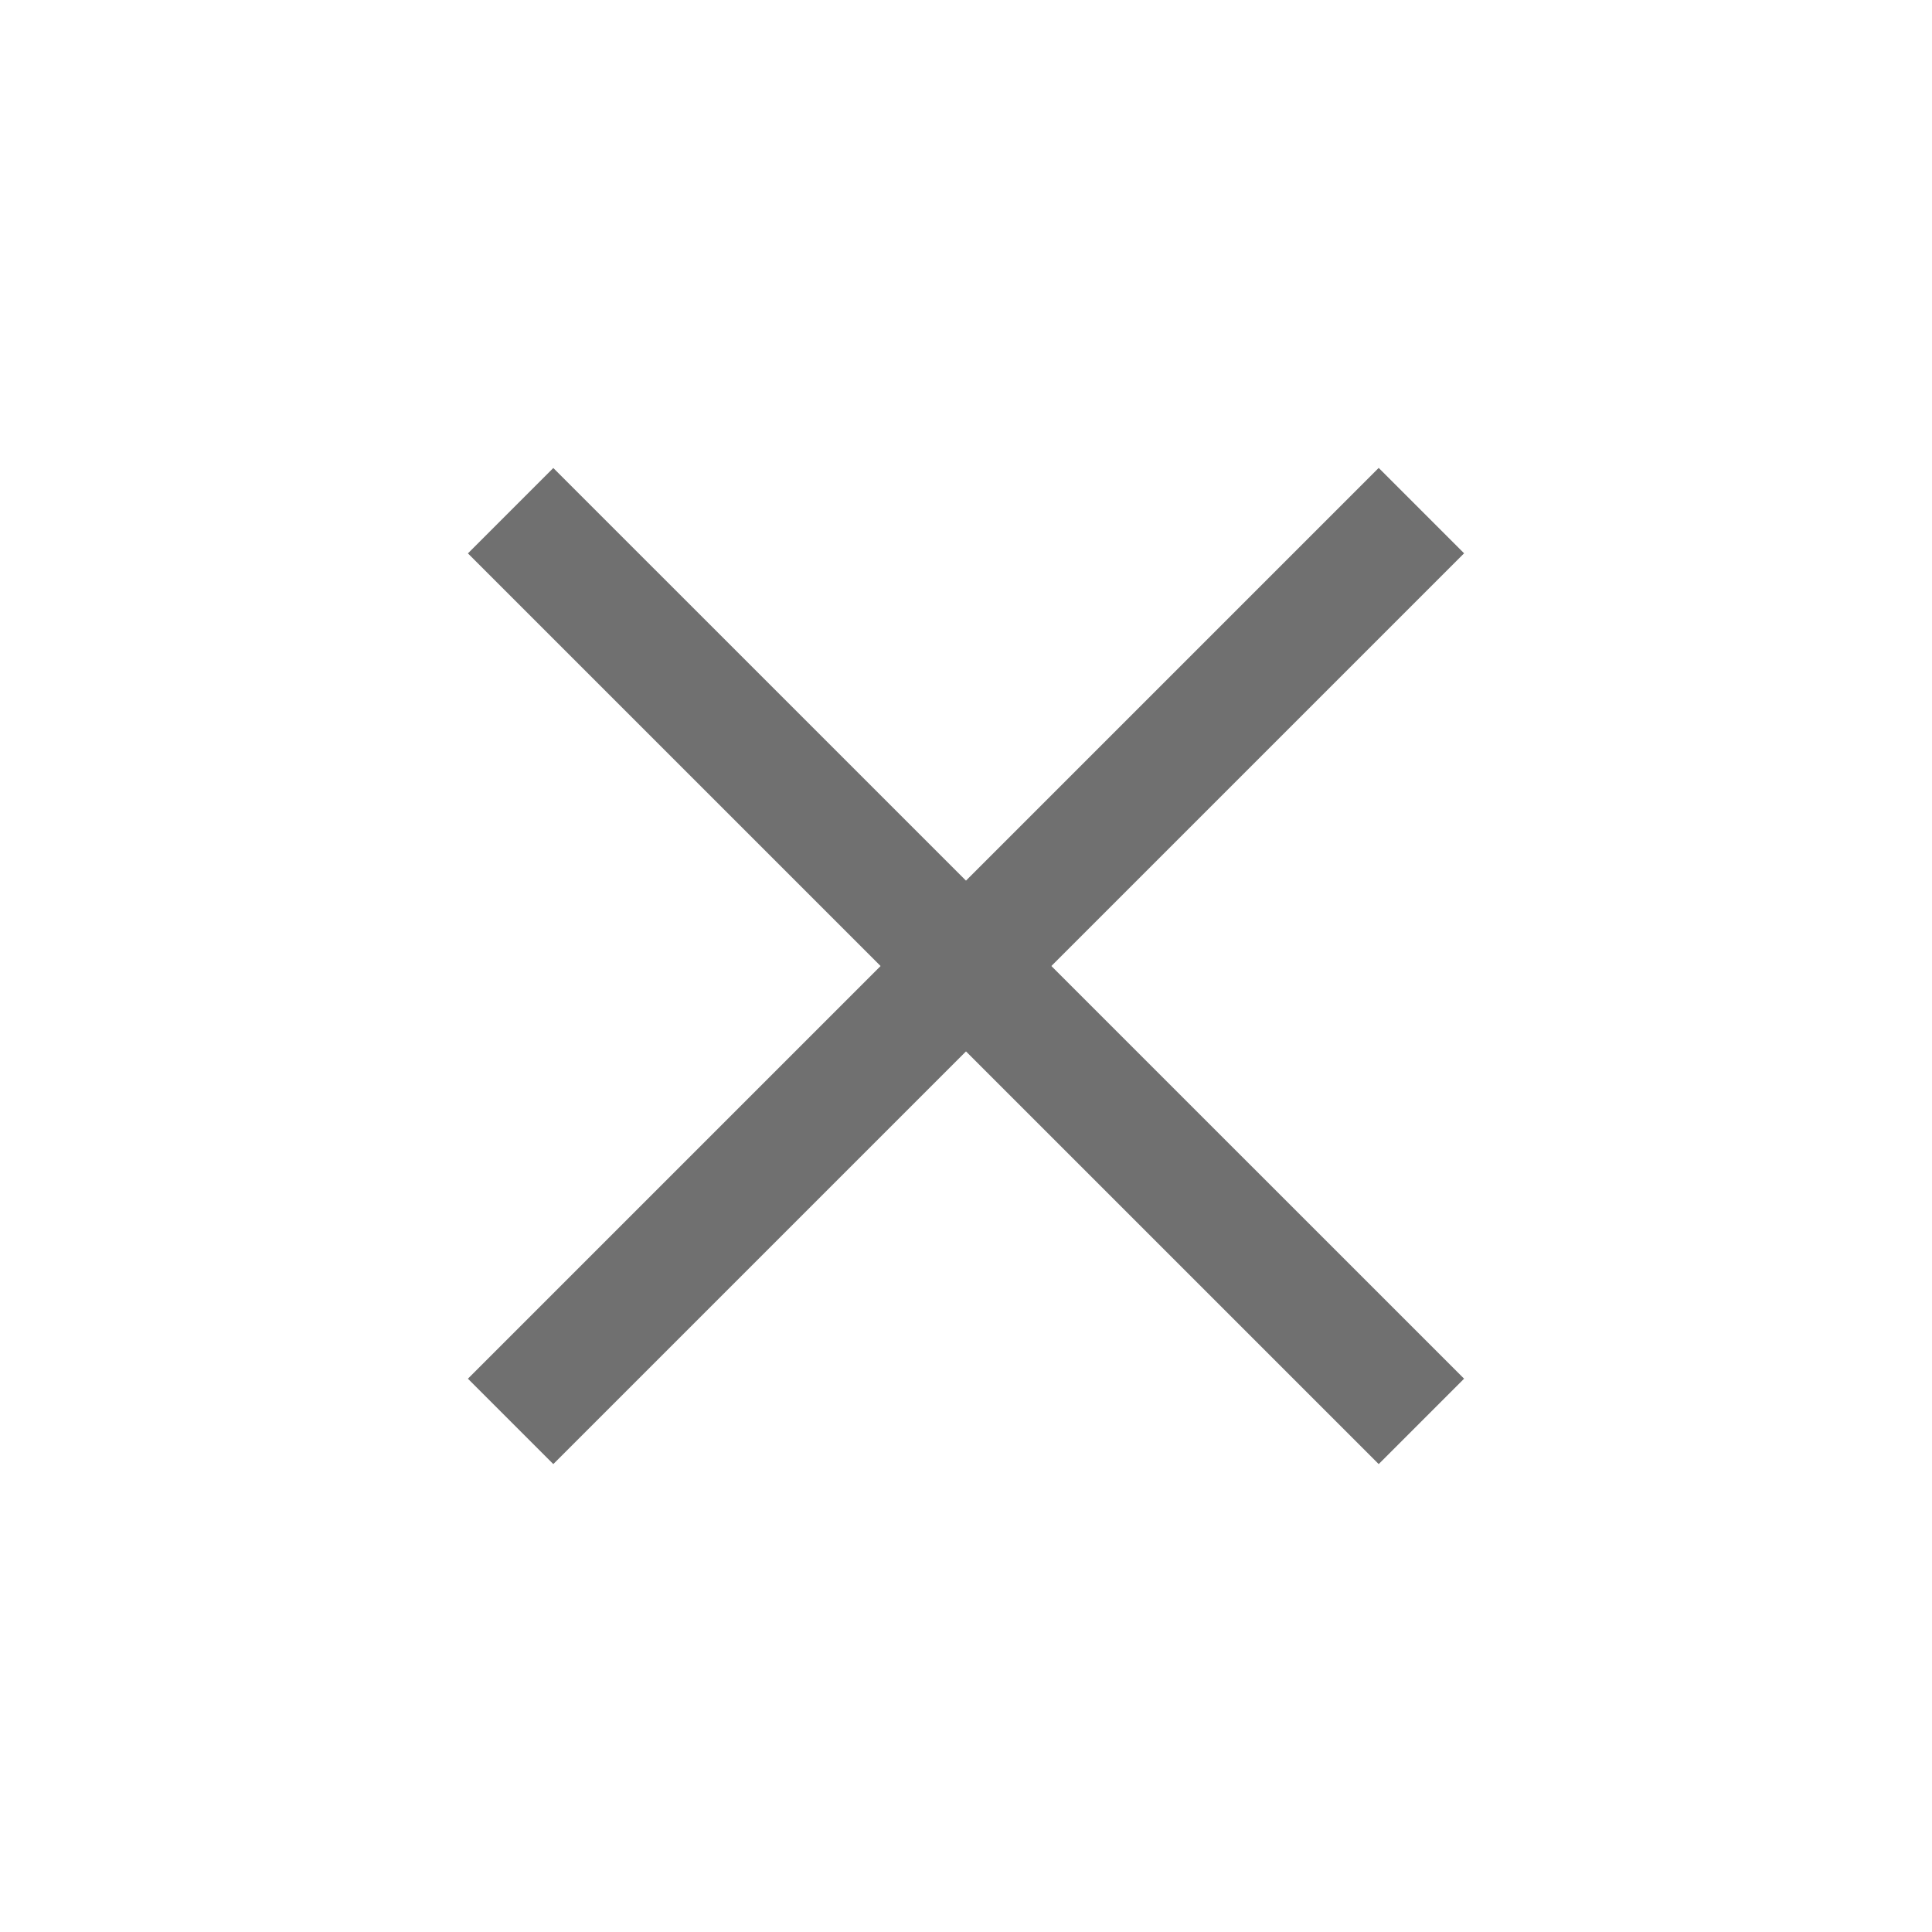
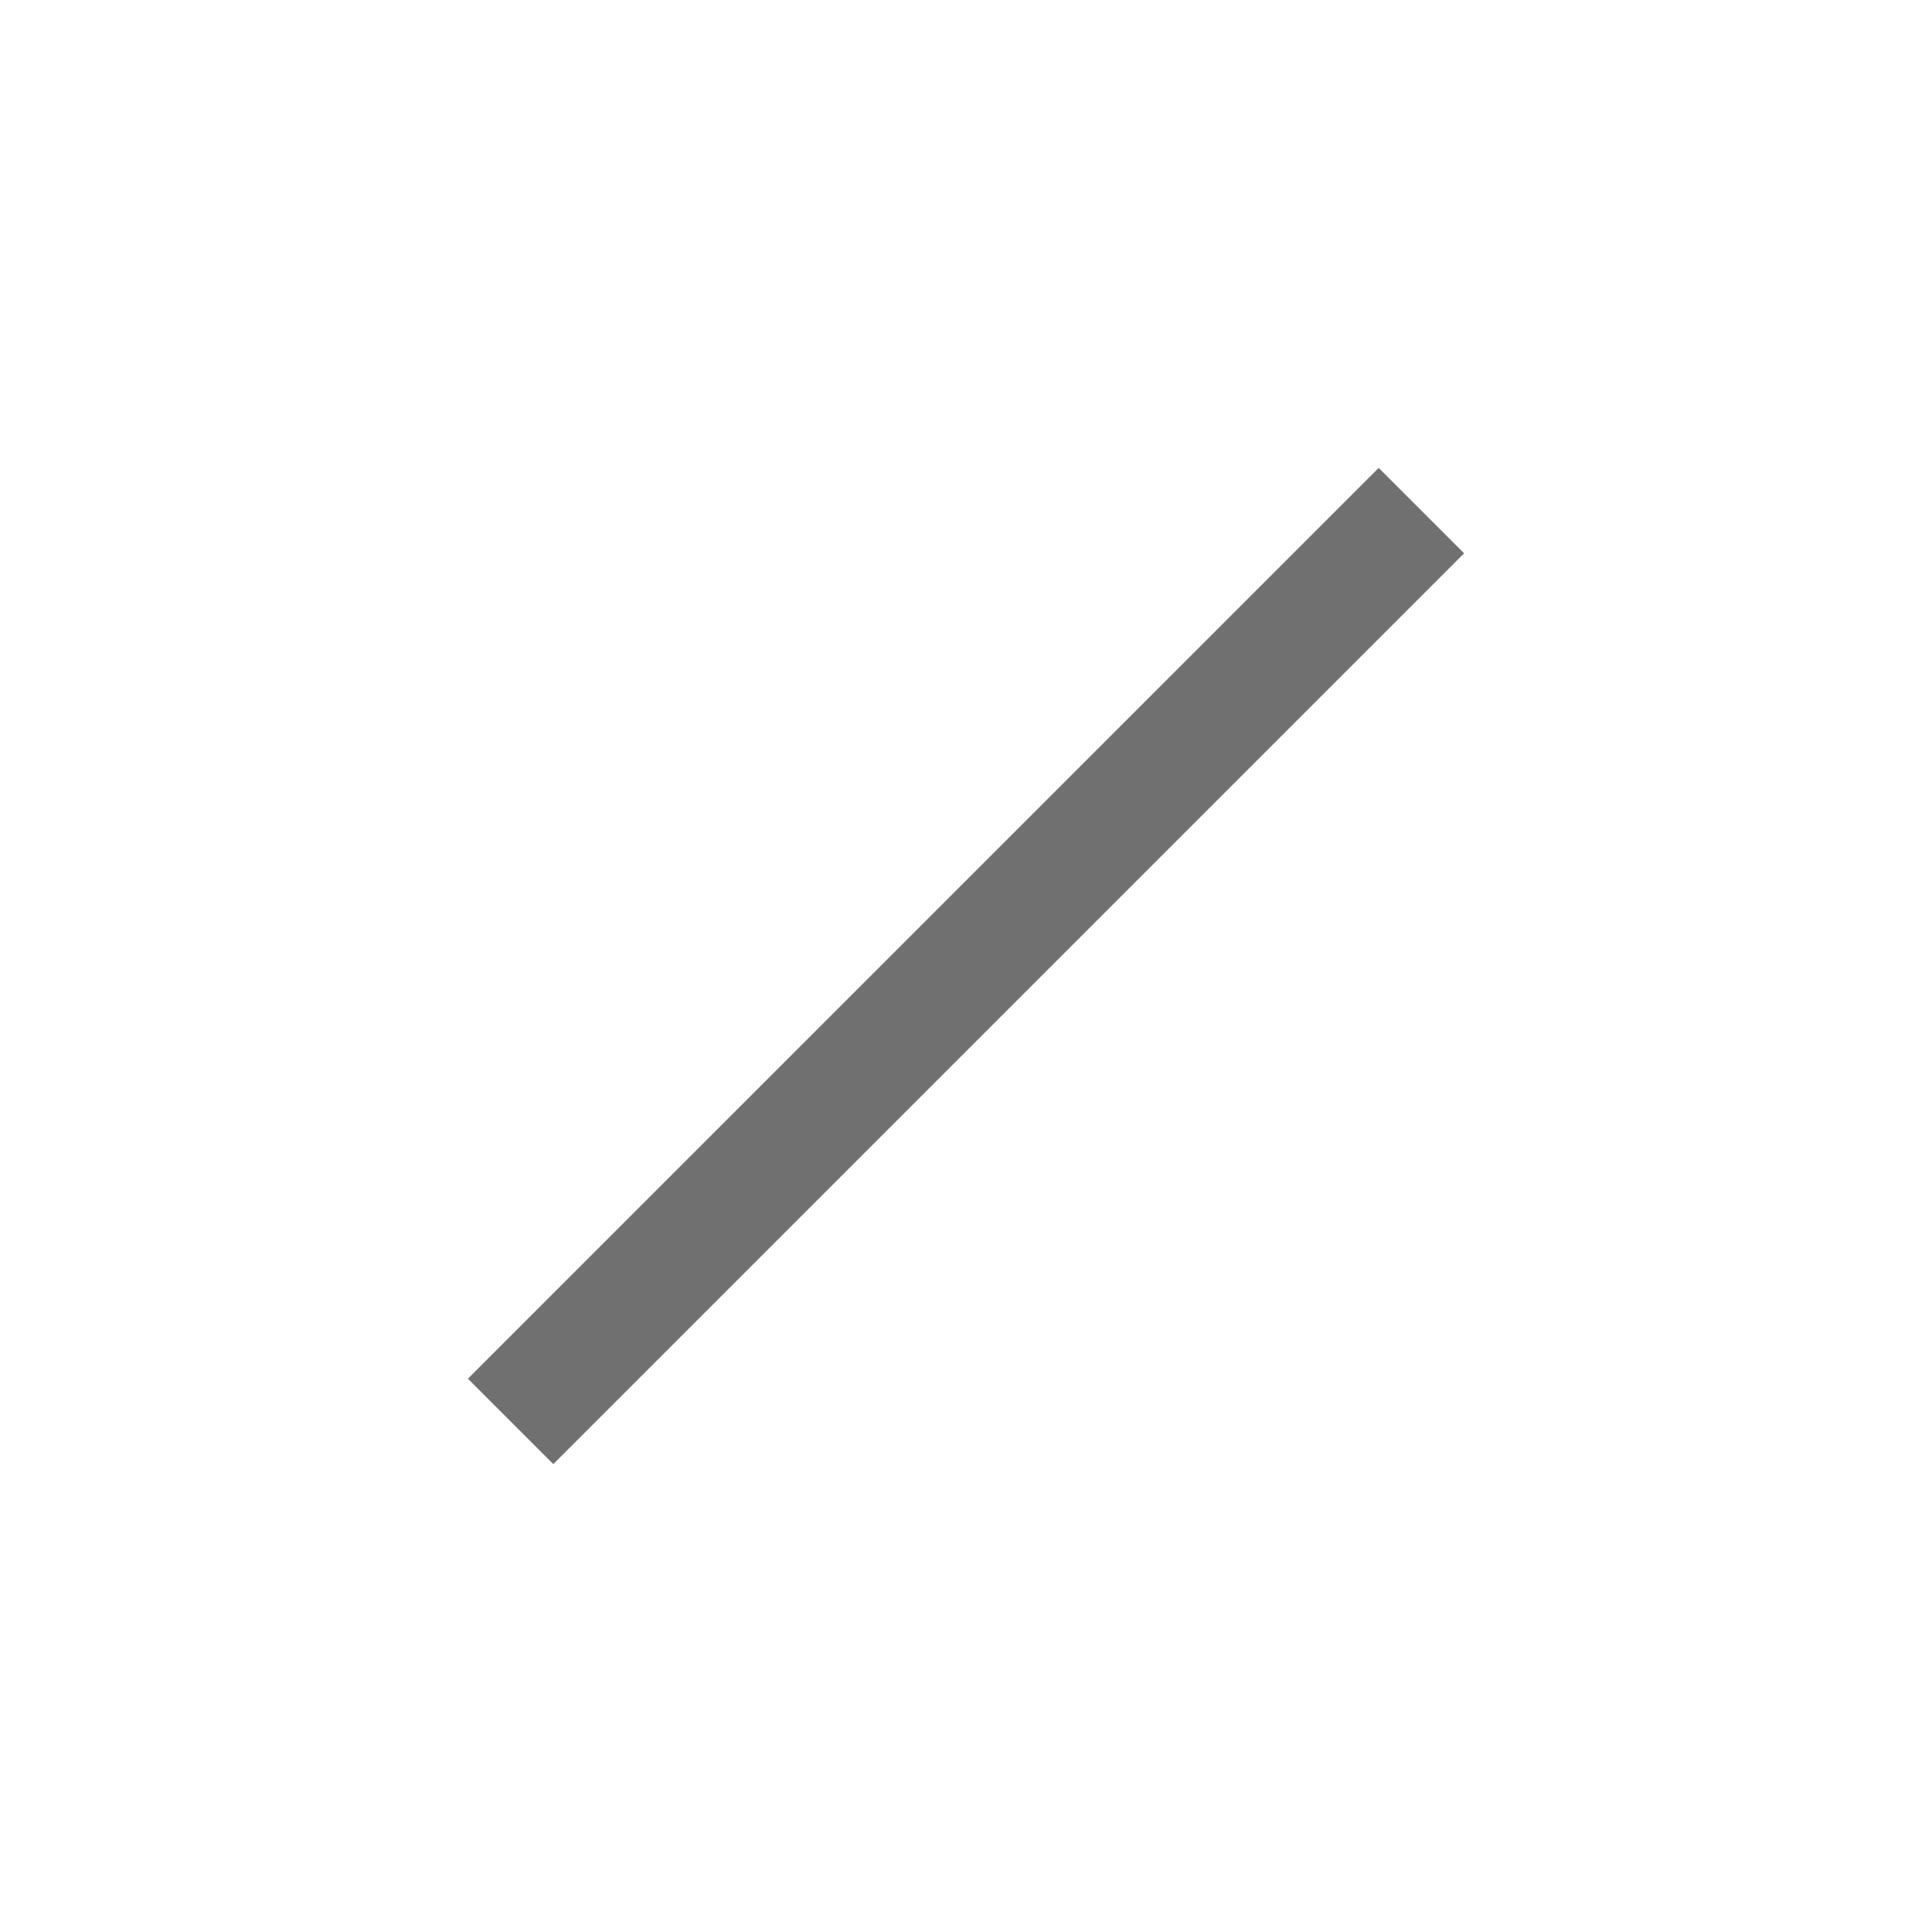
<svg xmlns="http://www.w3.org/2000/svg" width="24" height="24" viewBox="0 0 24 24" fill="none">
  <path d="M17.657 6.343L6.343 17.657L17.657 6.343Z" stroke="#707070" stroke-width="1.5" />
-   <path d="M17.657 17.657L6.343 6.344L17.657 17.657Z" stroke="#707070" stroke-width="1.5" />
</svg>